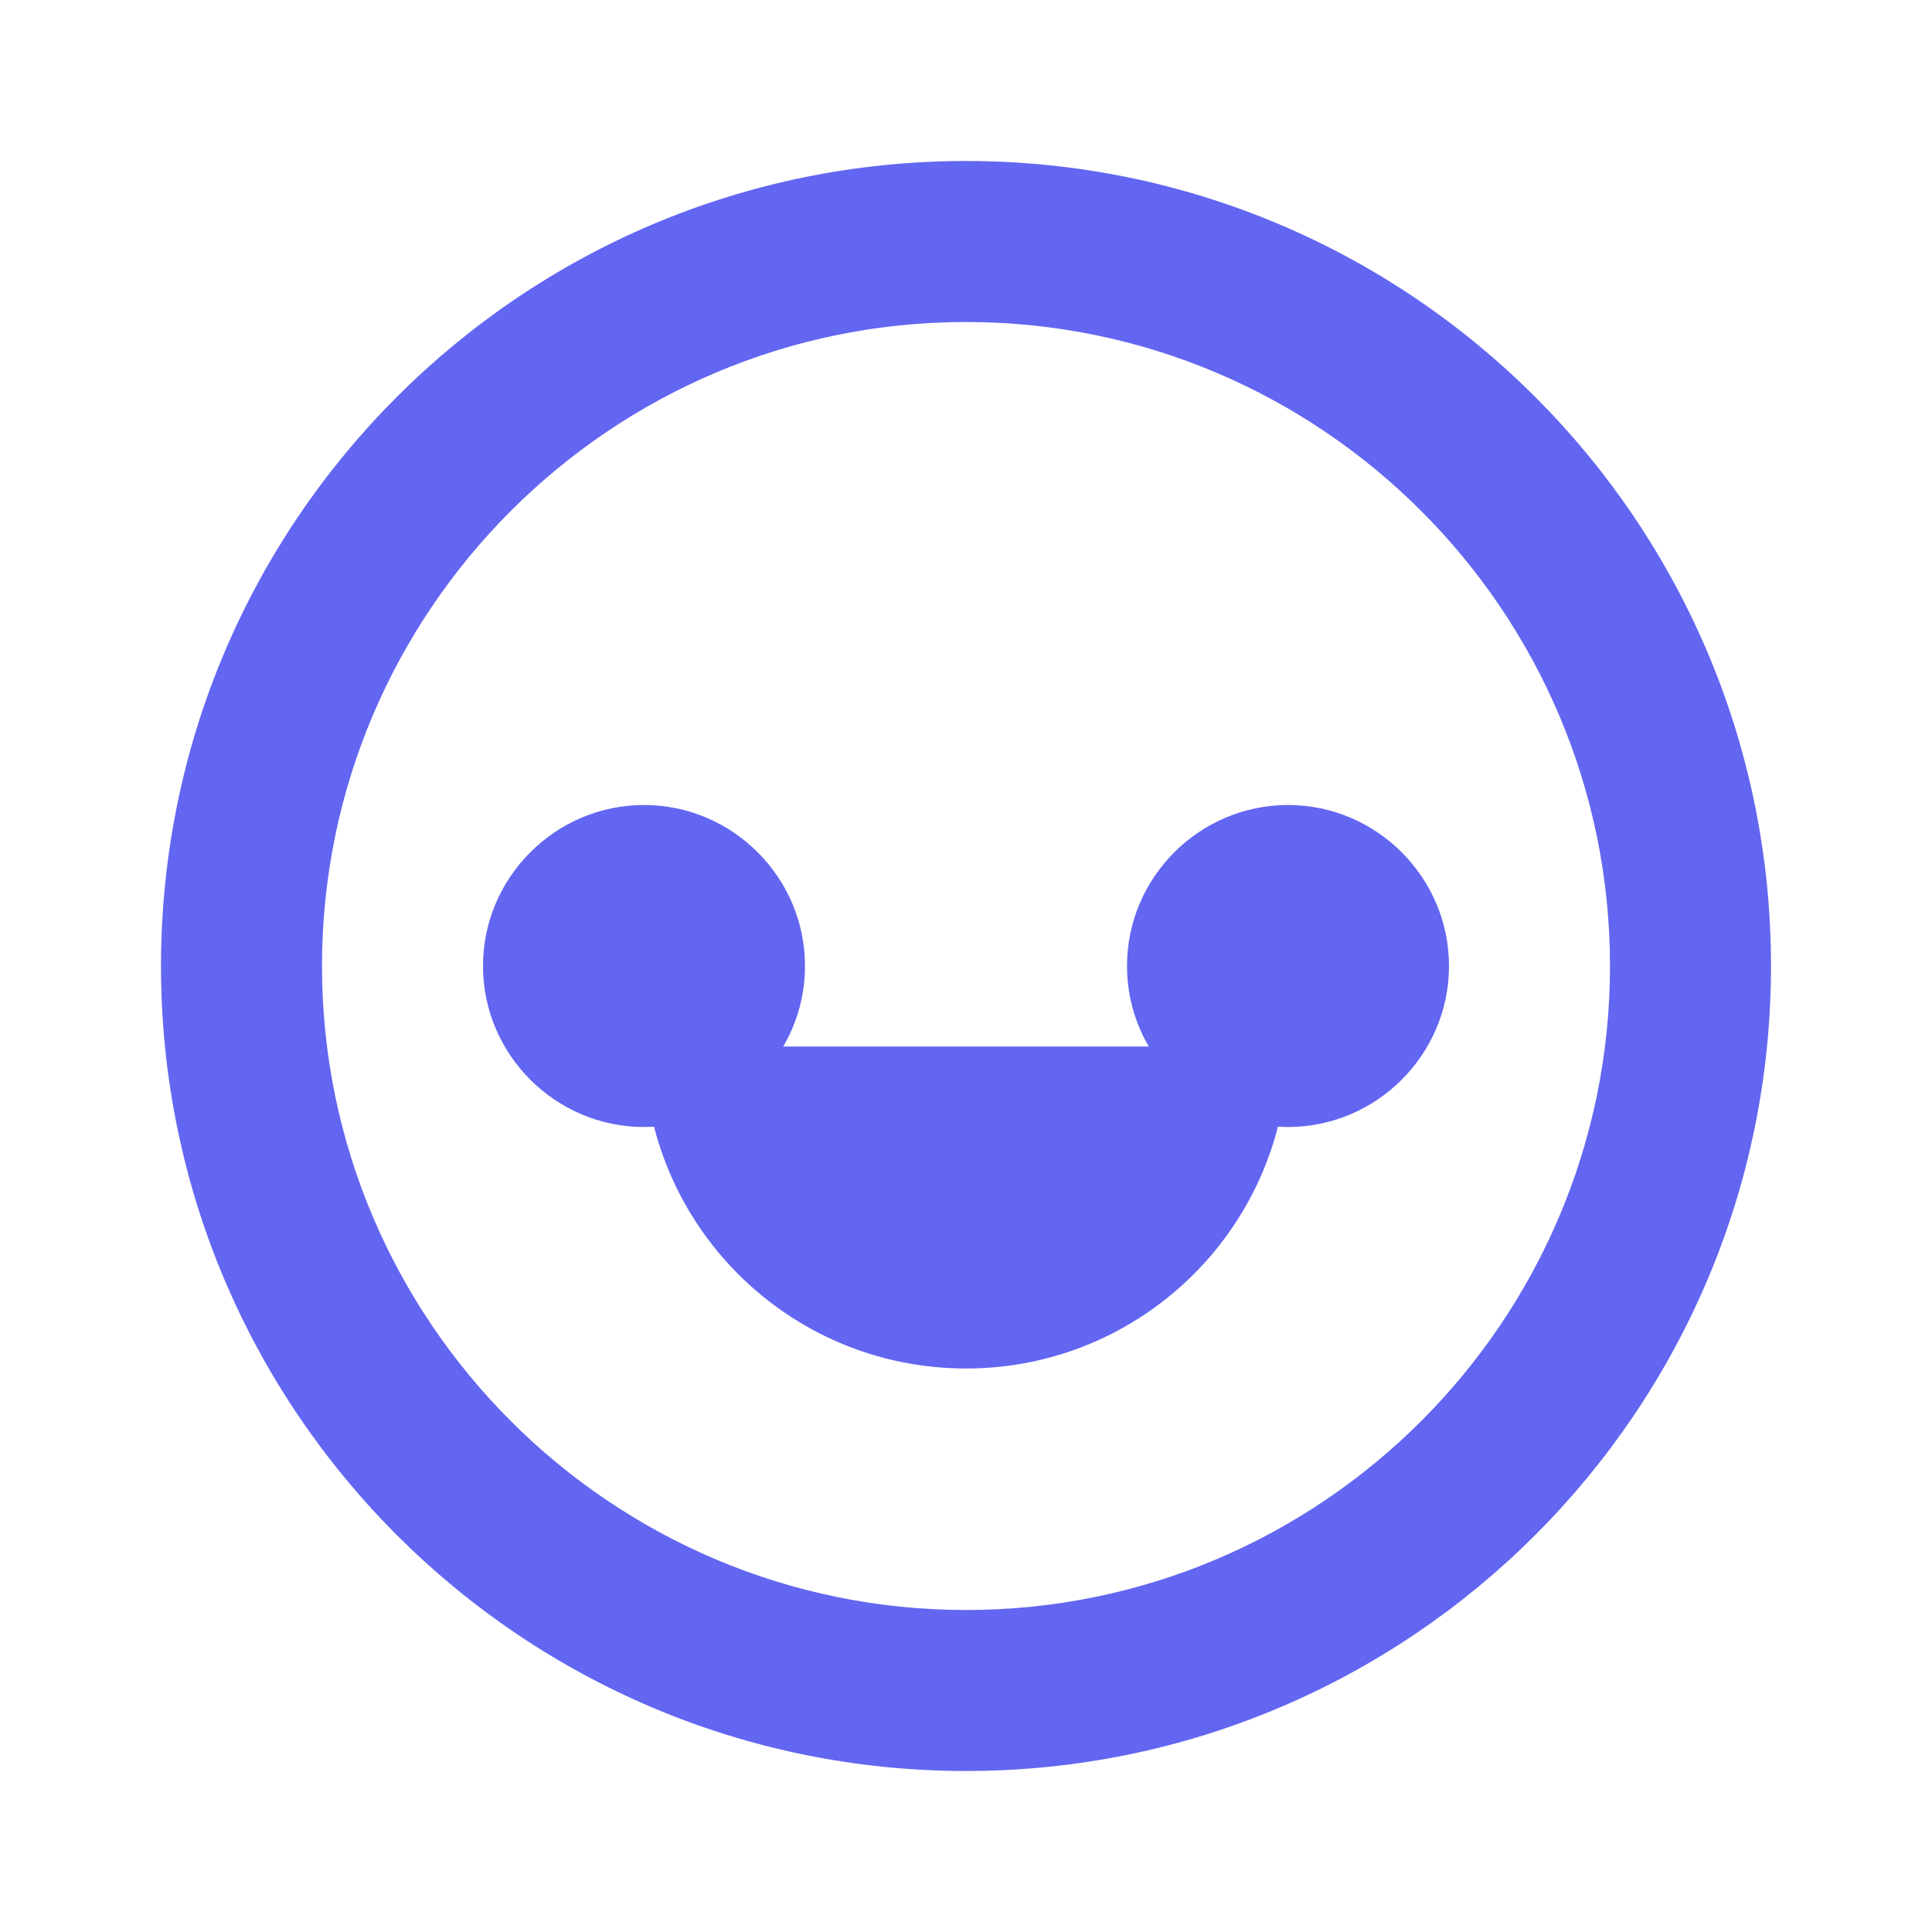
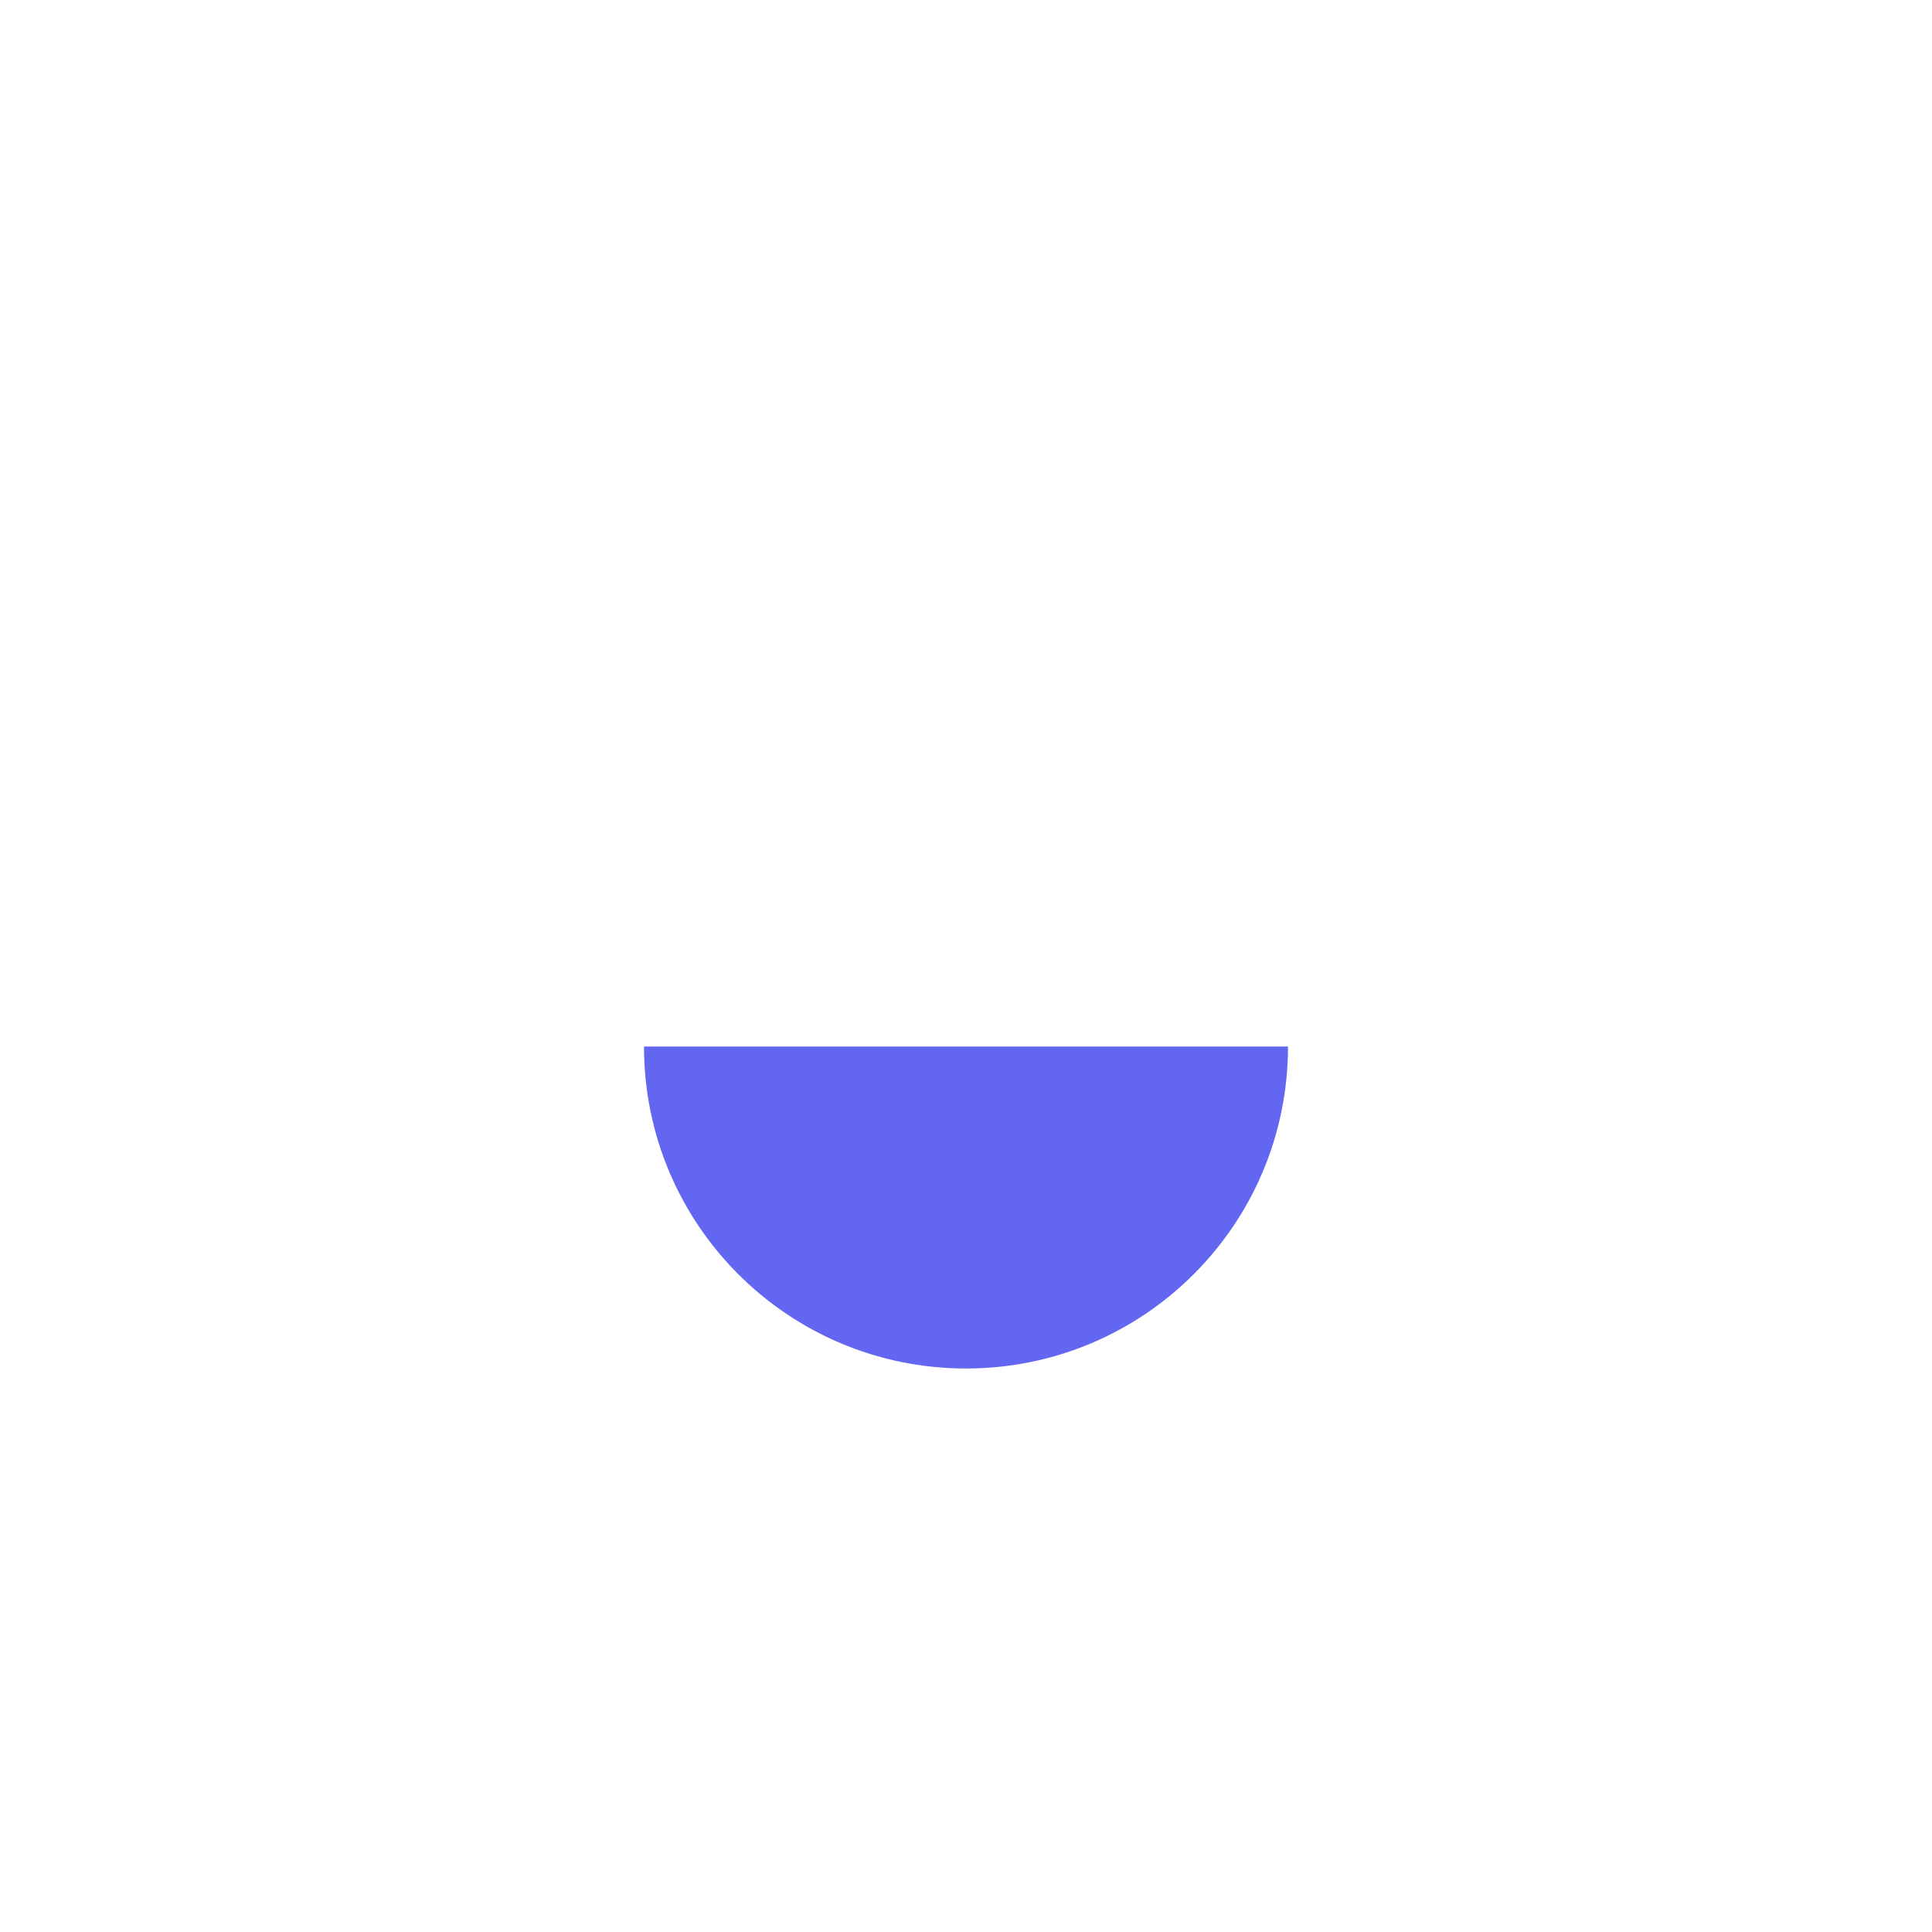
<svg xmlns="http://www.w3.org/2000/svg" width="24" height="24" viewBox="0 0 24 24" fill="none">
-   <path d="M12 2C6.48 2 2 6.48 2 12C2 17.52 6.48 22 12 22C17.52 22 22 17.52 22 12C22 6.48 17.52 2 12 2ZM12 20C7.59 20 4 16.41 4 12C4 7.59 7.59 4 12 4C16.41 4 20 7.59 20 12C20 16.41 16.41 20 12 20Z" fill="#6366F1" />
-   <path d="M8 14C9.1 14 10 13.1 10 12C10 10.9 9.1 10 8 10C6.9 10 6 10.9 6 12C6 13.1 6.9 14 8 14Z" fill="#6366F1" />
-   <path d="M16 14C17.1 14 18 13.1 18 12C18 10.9 17.1 10 16 10C14.9 10 14 10.9 14 12C14 13.1 14.9 14 16 14Z" fill="#6366F1" />
  <path d="M12 17C14.21 17 16 15.21 16 13H8C8 15.21 9.79 17 12 17Z" fill="#6366F1" />
</svg>